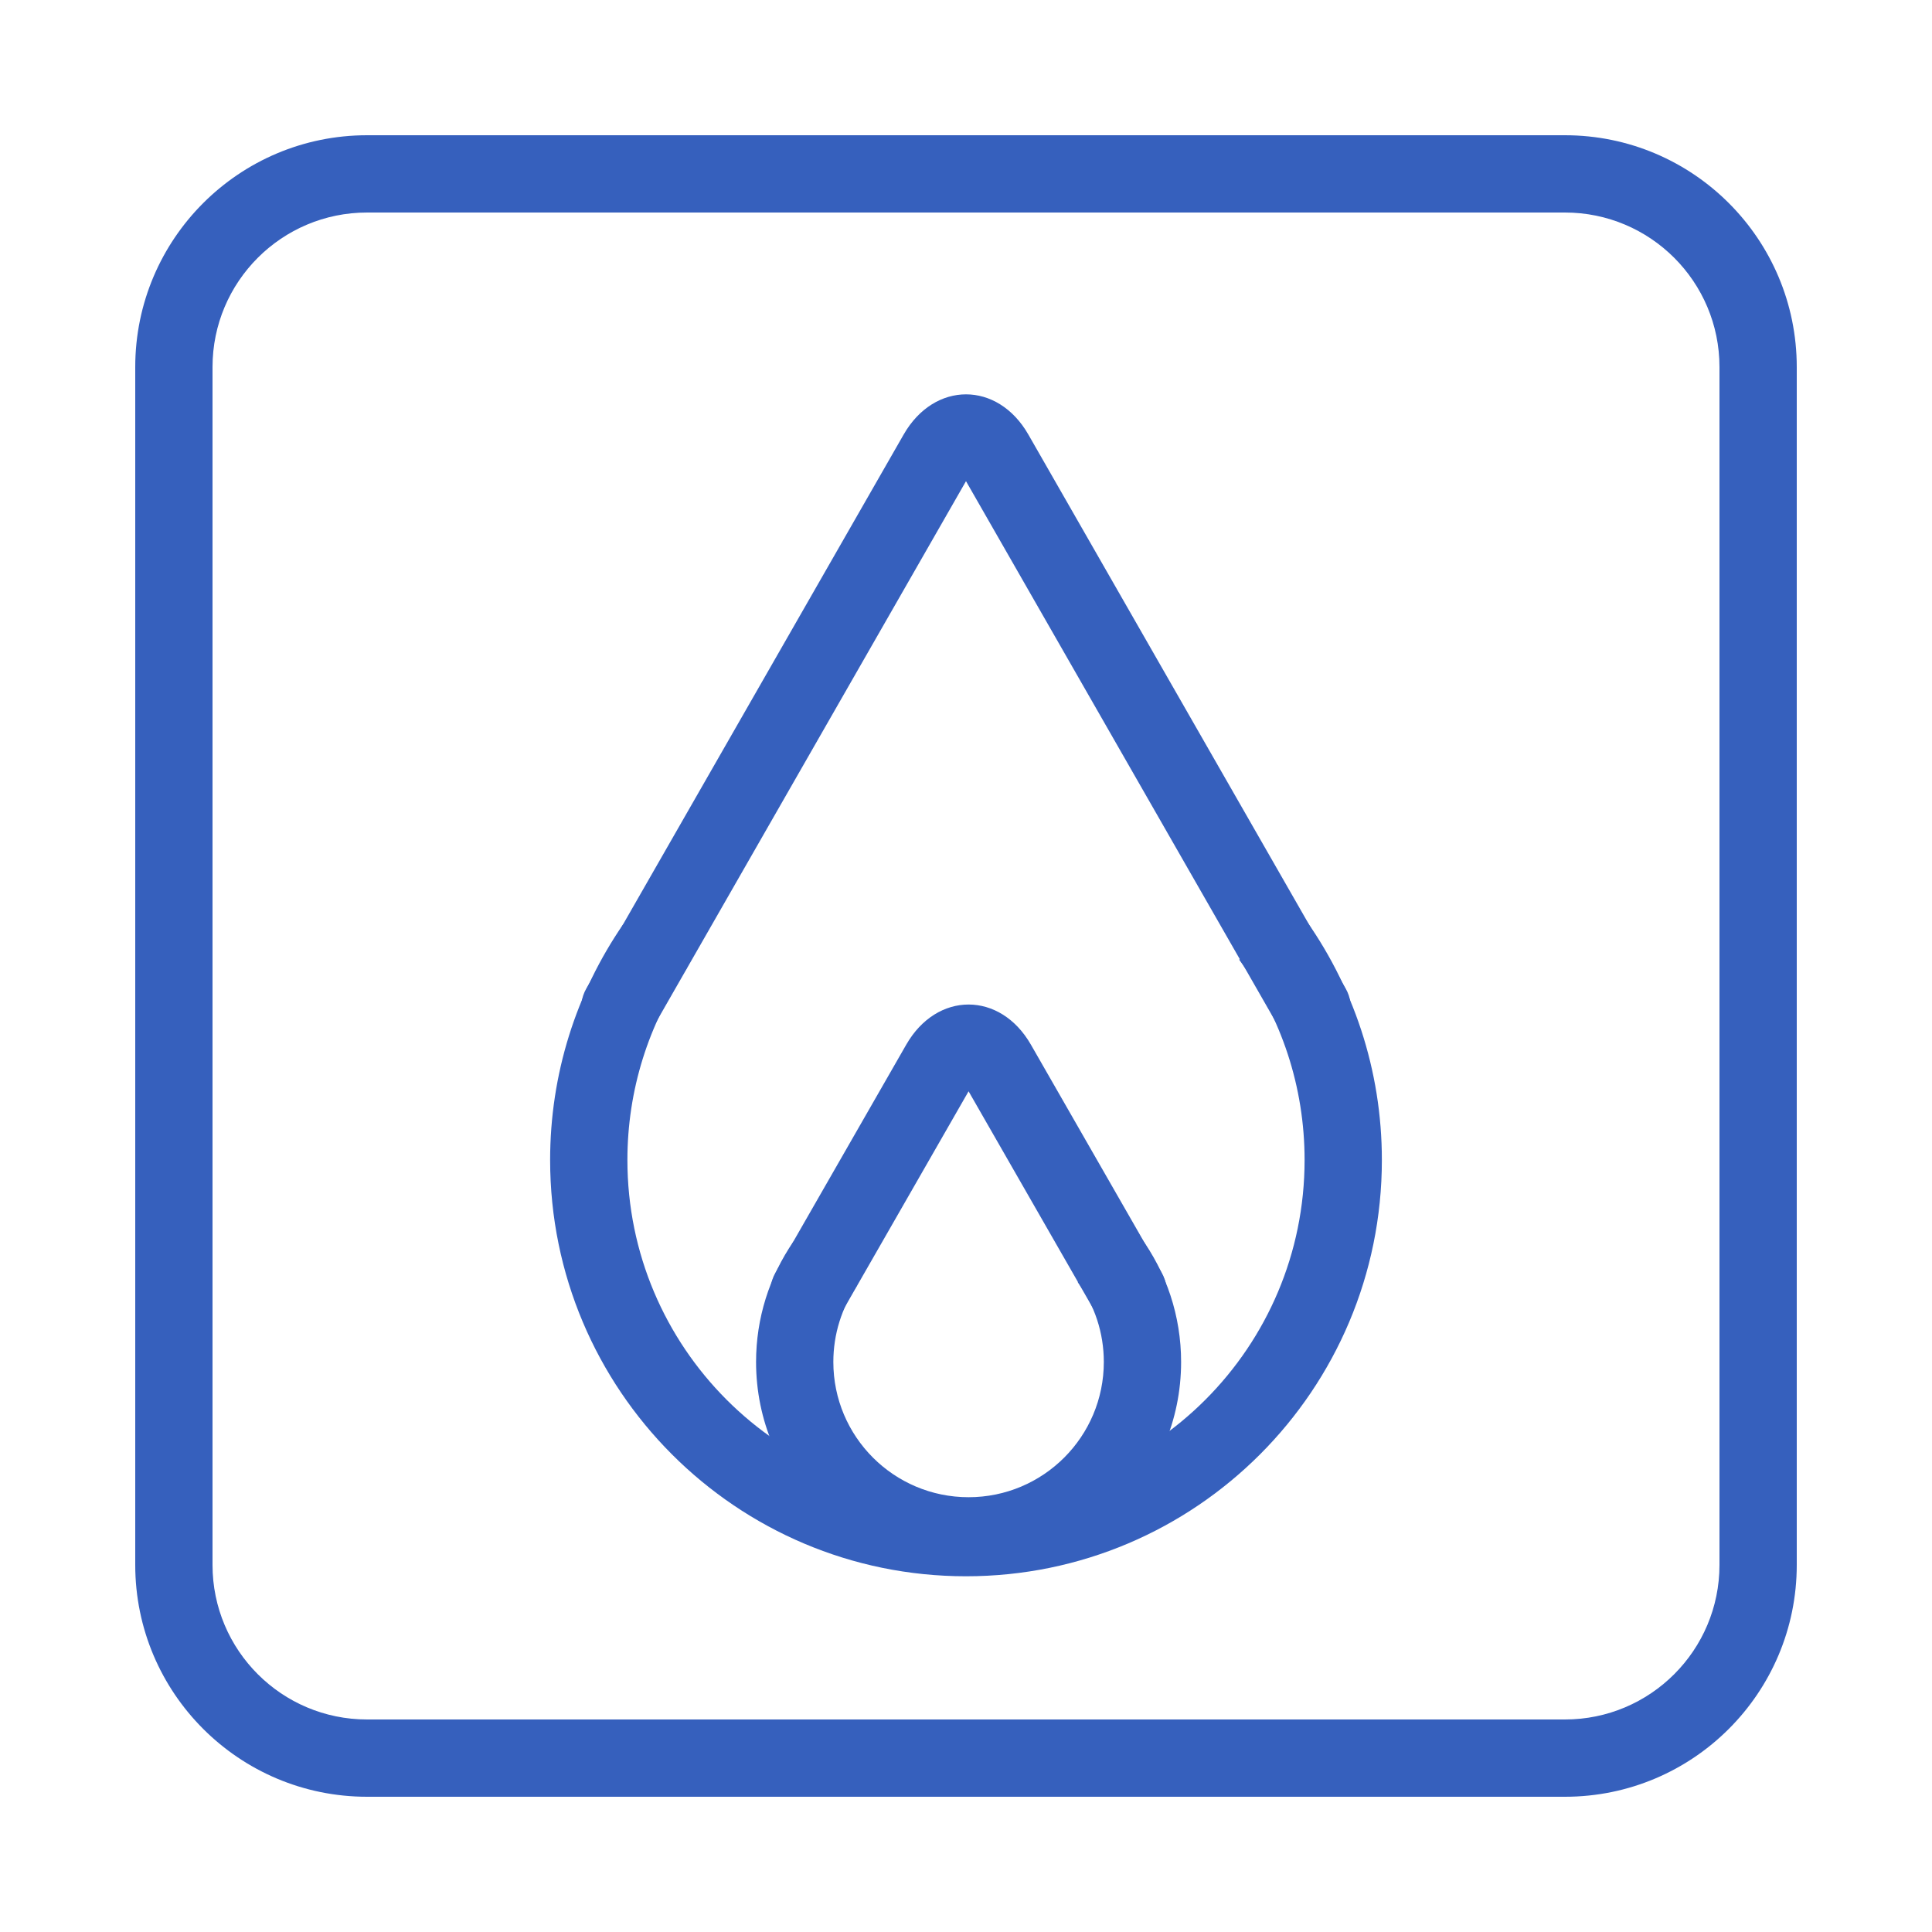
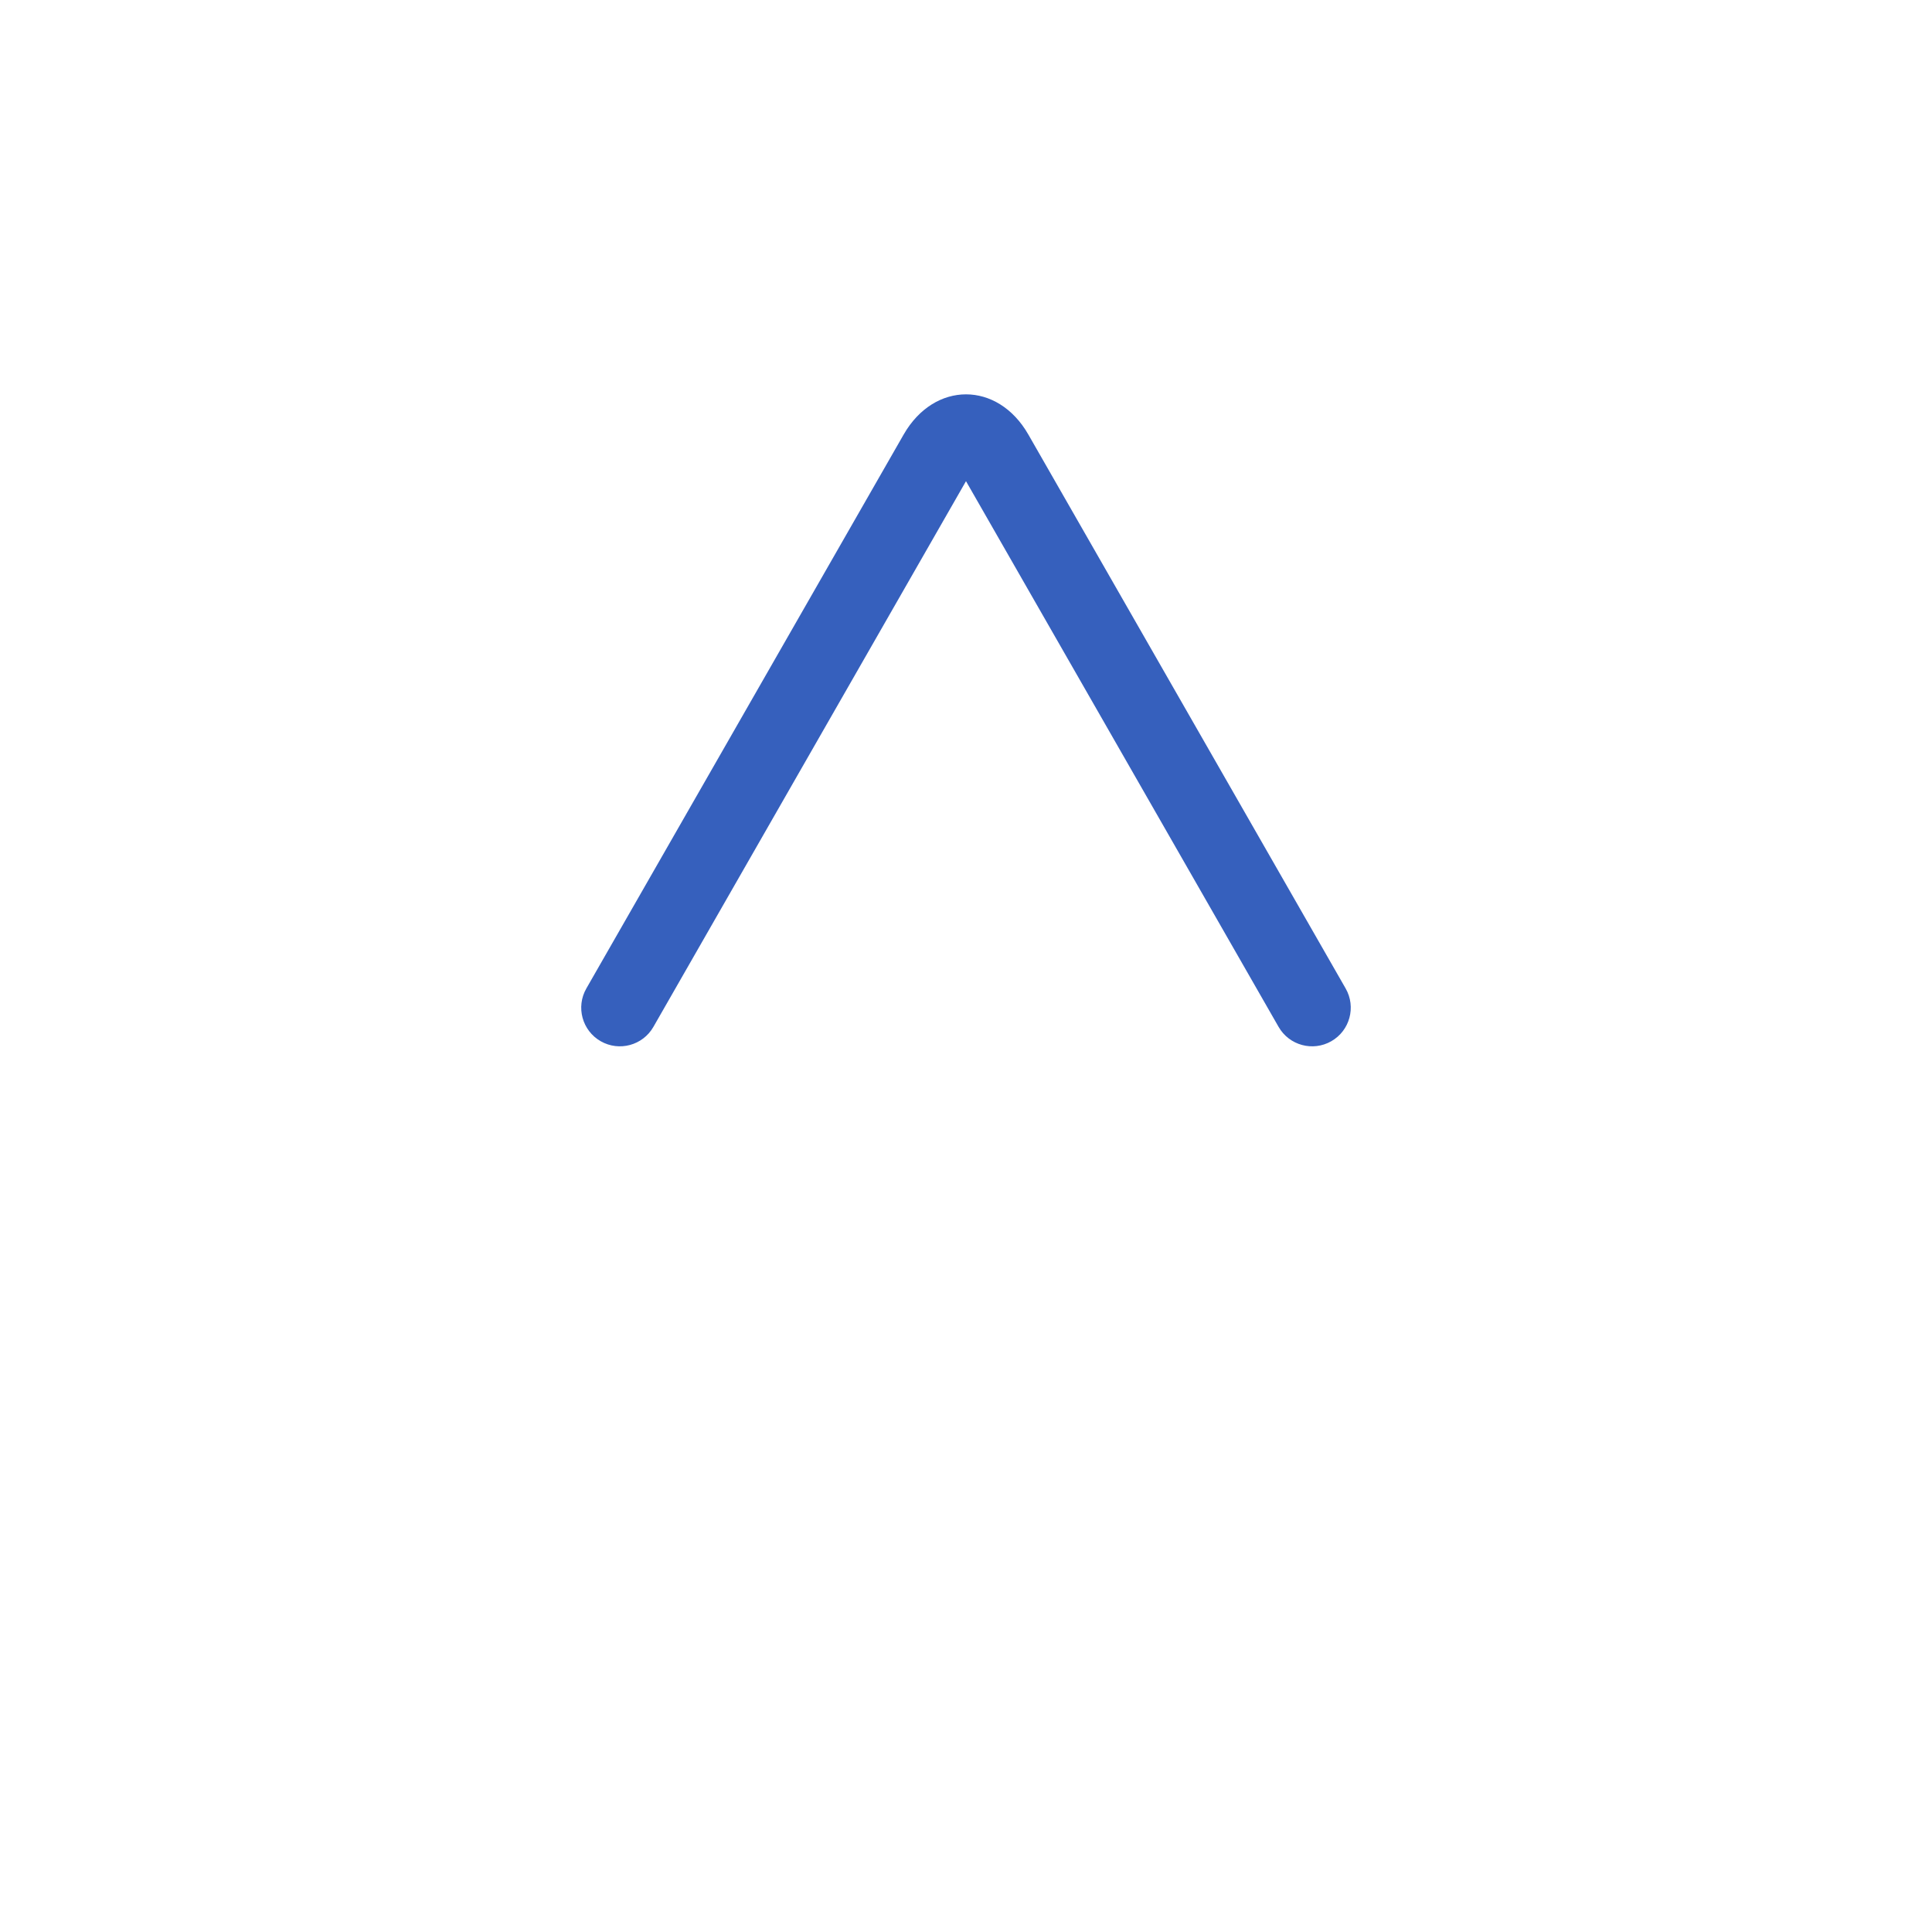
<svg xmlns="http://www.w3.org/2000/svg" fill="#3660bd" width="800px" height="800px" viewBox="0 0 1024 1024">
-   <path d="M829.44 911.36c45.245 0 81.92-36.675 81.92-81.92V194.56c0-45.245-36.675-81.92-81.92-81.92H194.56c-45.245 0-81.92 36.675-81.92 81.92v634.88c0 45.245 36.675 81.92 81.92 81.92h634.88zm0 40.96H194.56c-67.866 0-122.88-55.014-122.88-122.88V194.56c0-67.866 55.014-122.88 122.88-122.88h634.88c67.866 0 122.88 55.014 122.88 122.88v634.88c0 67.866-55.014 122.88-122.88 122.88z" />
-   <path d="M571.207 679.528c8.948 12.198 13.841 26.88 13.841 42.343 0 39.588-32.094 71.68-71.68 71.68-39.592 0-71.68-32.088-71.68-71.68 0-14.73 4.436-28.756 12.601-40.599l-33.722-23.249c-12.843 18.628-19.839 40.749-19.839 63.849 0 62.214 50.426 112.64 112.64 112.64 62.207 0 112.64-50.429 112.64-112.64 0-24.253-7.715-47.405-21.774-66.57l-33.027 24.227z" />
-   <path d="M580.161 694.89c5.627 9.812 18.143 13.204 27.954 7.577s13.204-18.143 7.577-27.954l-69.284-120.812c-16.261-28.378-49.827-28.378-66.091.006l-69.28 120.805c-5.627 9.812-2.234 22.327 7.577 27.954s22.327 2.234 27.954-7.577l66.796-116.474 66.796 116.474z" />
-   <path d="M656.794 508.65c22.402 30.575 34.665 67.427 34.665 106.178 0 99.233-80.352 179.671-179.456 179.671-99.113 0-179.466-80.436-179.466-179.671 0-36.915 11.12-72.112 31.582-101.823l-33.734-23.232c-25.132 36.492-38.808 79.778-38.808 125.055 0 121.847 98.683 220.631 220.426 220.631 121.735 0 220.416-98.786 220.416-220.631 0-47.531-15.08-92.847-42.585-130.387l-33.04 24.209z" />
-   <path d="M677.683 544.271c5.622 9.815 18.136 13.213 27.951 7.591s13.213-18.136 7.591-27.951L545.043 230.31c-16.261-28.397-49.807-28.397-66.084-.007L310.773 523.911c-5.622 9.815-2.223 22.328 7.591 27.951s22.328 2.223 27.951-7.591l165.684-289.24 165.684 289.24z" />
+   <path d="M677.683 544.271c5.622 9.815 18.136 13.213 27.951 7.591s13.213-18.136 7.591-27.951L545.043 230.31c-16.261-28.397-49.807-28.397-66.084-.007L310.773 523.911c-5.622 9.815-2.223 22.328 7.591 27.951s22.328 2.223 27.951-7.591l165.684-289.24 165.684 289.24" />
</svg>